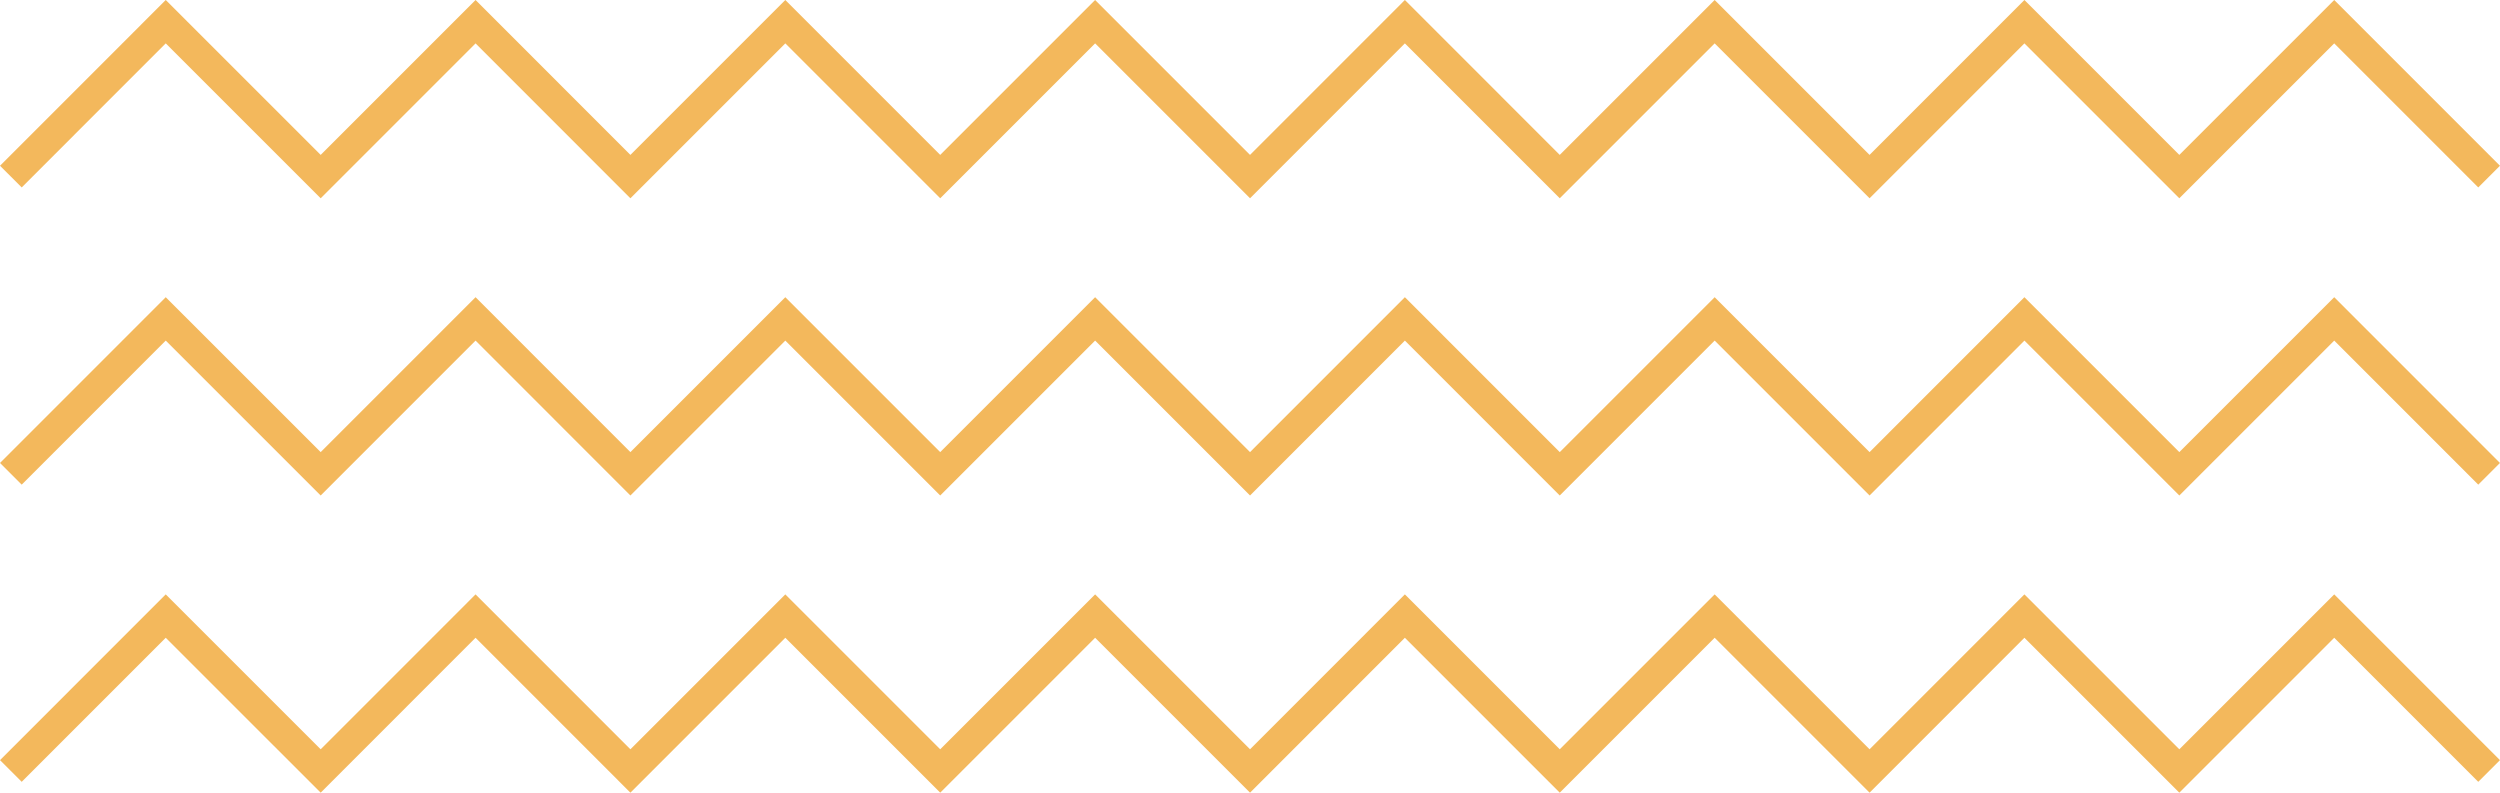
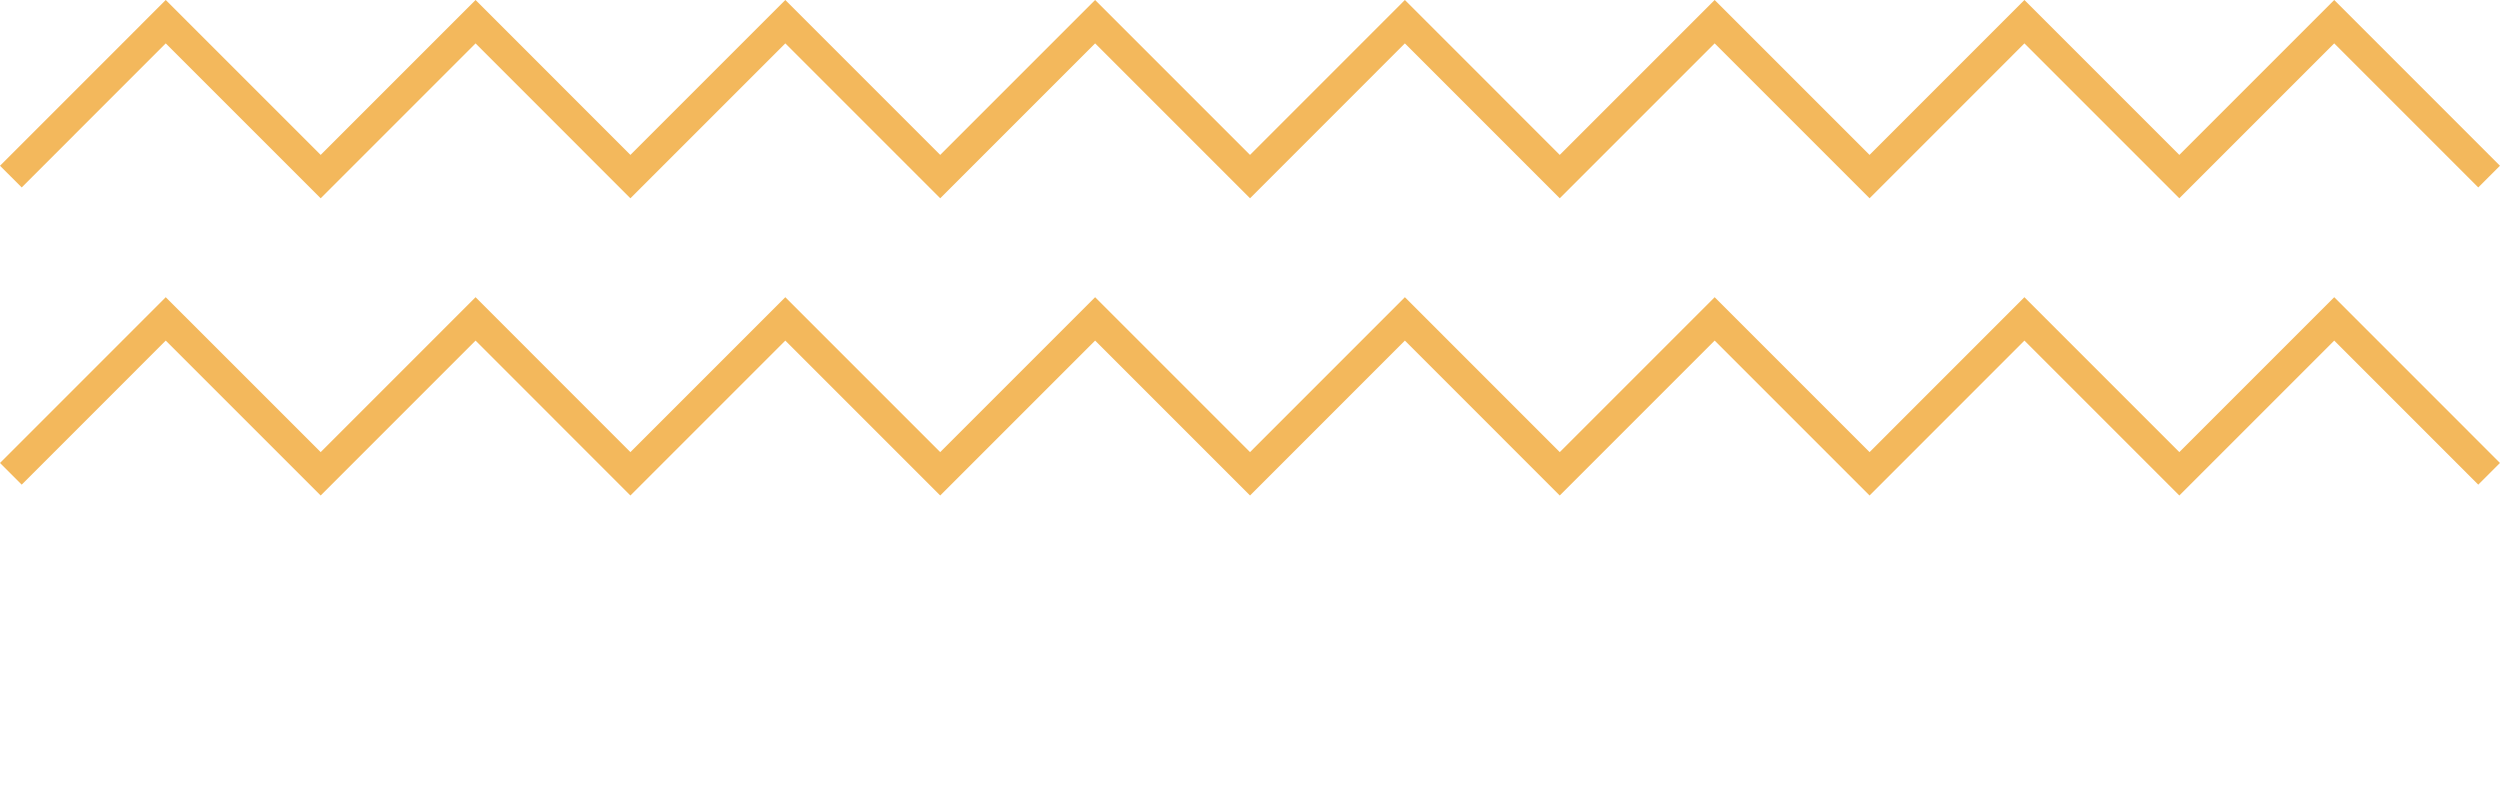
<svg xmlns="http://www.w3.org/2000/svg" width="81.5" height="25.841" viewBox="0 0 81.5 25.841">
  <g id="Group_75792" data-name="Group 75792" transform="translate(-250.646 -2813.292)">
    <path id="Path_80505" data-name="Path 80505" d="M4307.339,1617.948l5.049-5.05,5.051,5.05,5.049-5.05,5.048,5.05,5.05-5.05,5.05,5.05,5.05-5.05,5.05,5.05,5.048-5.05,5.049,5.05,5.05-5.05,5.05,5.05,5.048-5.05,5.05,5.05,5.05-5.05,5.049,5.05" transform="translate(-4056.339 1210.79)" fill="none" stroke="#f3b85c" stroke-width="1" />
    <path id="Path_80506" data-name="Path 80506" d="M4307.339,1617.948l5.049-5.05,5.051,5.05,5.049-5.05,5.048,5.05,5.05-5.05,5.05,5.05,5.05-5.05,5.05,5.05,5.048-5.05,5.049,5.05,5.05-5.05,5.05,5.05,5.048-5.05,5.05,5.05,5.05-5.05,5.049,5.05" transform="translate(-4056.339 1201.101)" fill="none" stroke="#f3b85c" stroke-width="1" />
-     <path id="Path_80507" data-name="Path 80507" d="M4307.339,1617.948l5.049-5.05,5.051,5.05,5.049-5.05,5.048,5.05,5.05-5.05,5.05,5.05,5.05-5.05,5.05,5.05,5.048-5.05,5.049,5.05,5.05-5.05,5.05,5.05,5.048-5.05,5.05,5.05,5.05-5.05,5.049,5.05" transform="translate(-4056.339 1220.478)" fill="none" stroke="#f3b85c" stroke-width="1" />
  </g>
</svg>